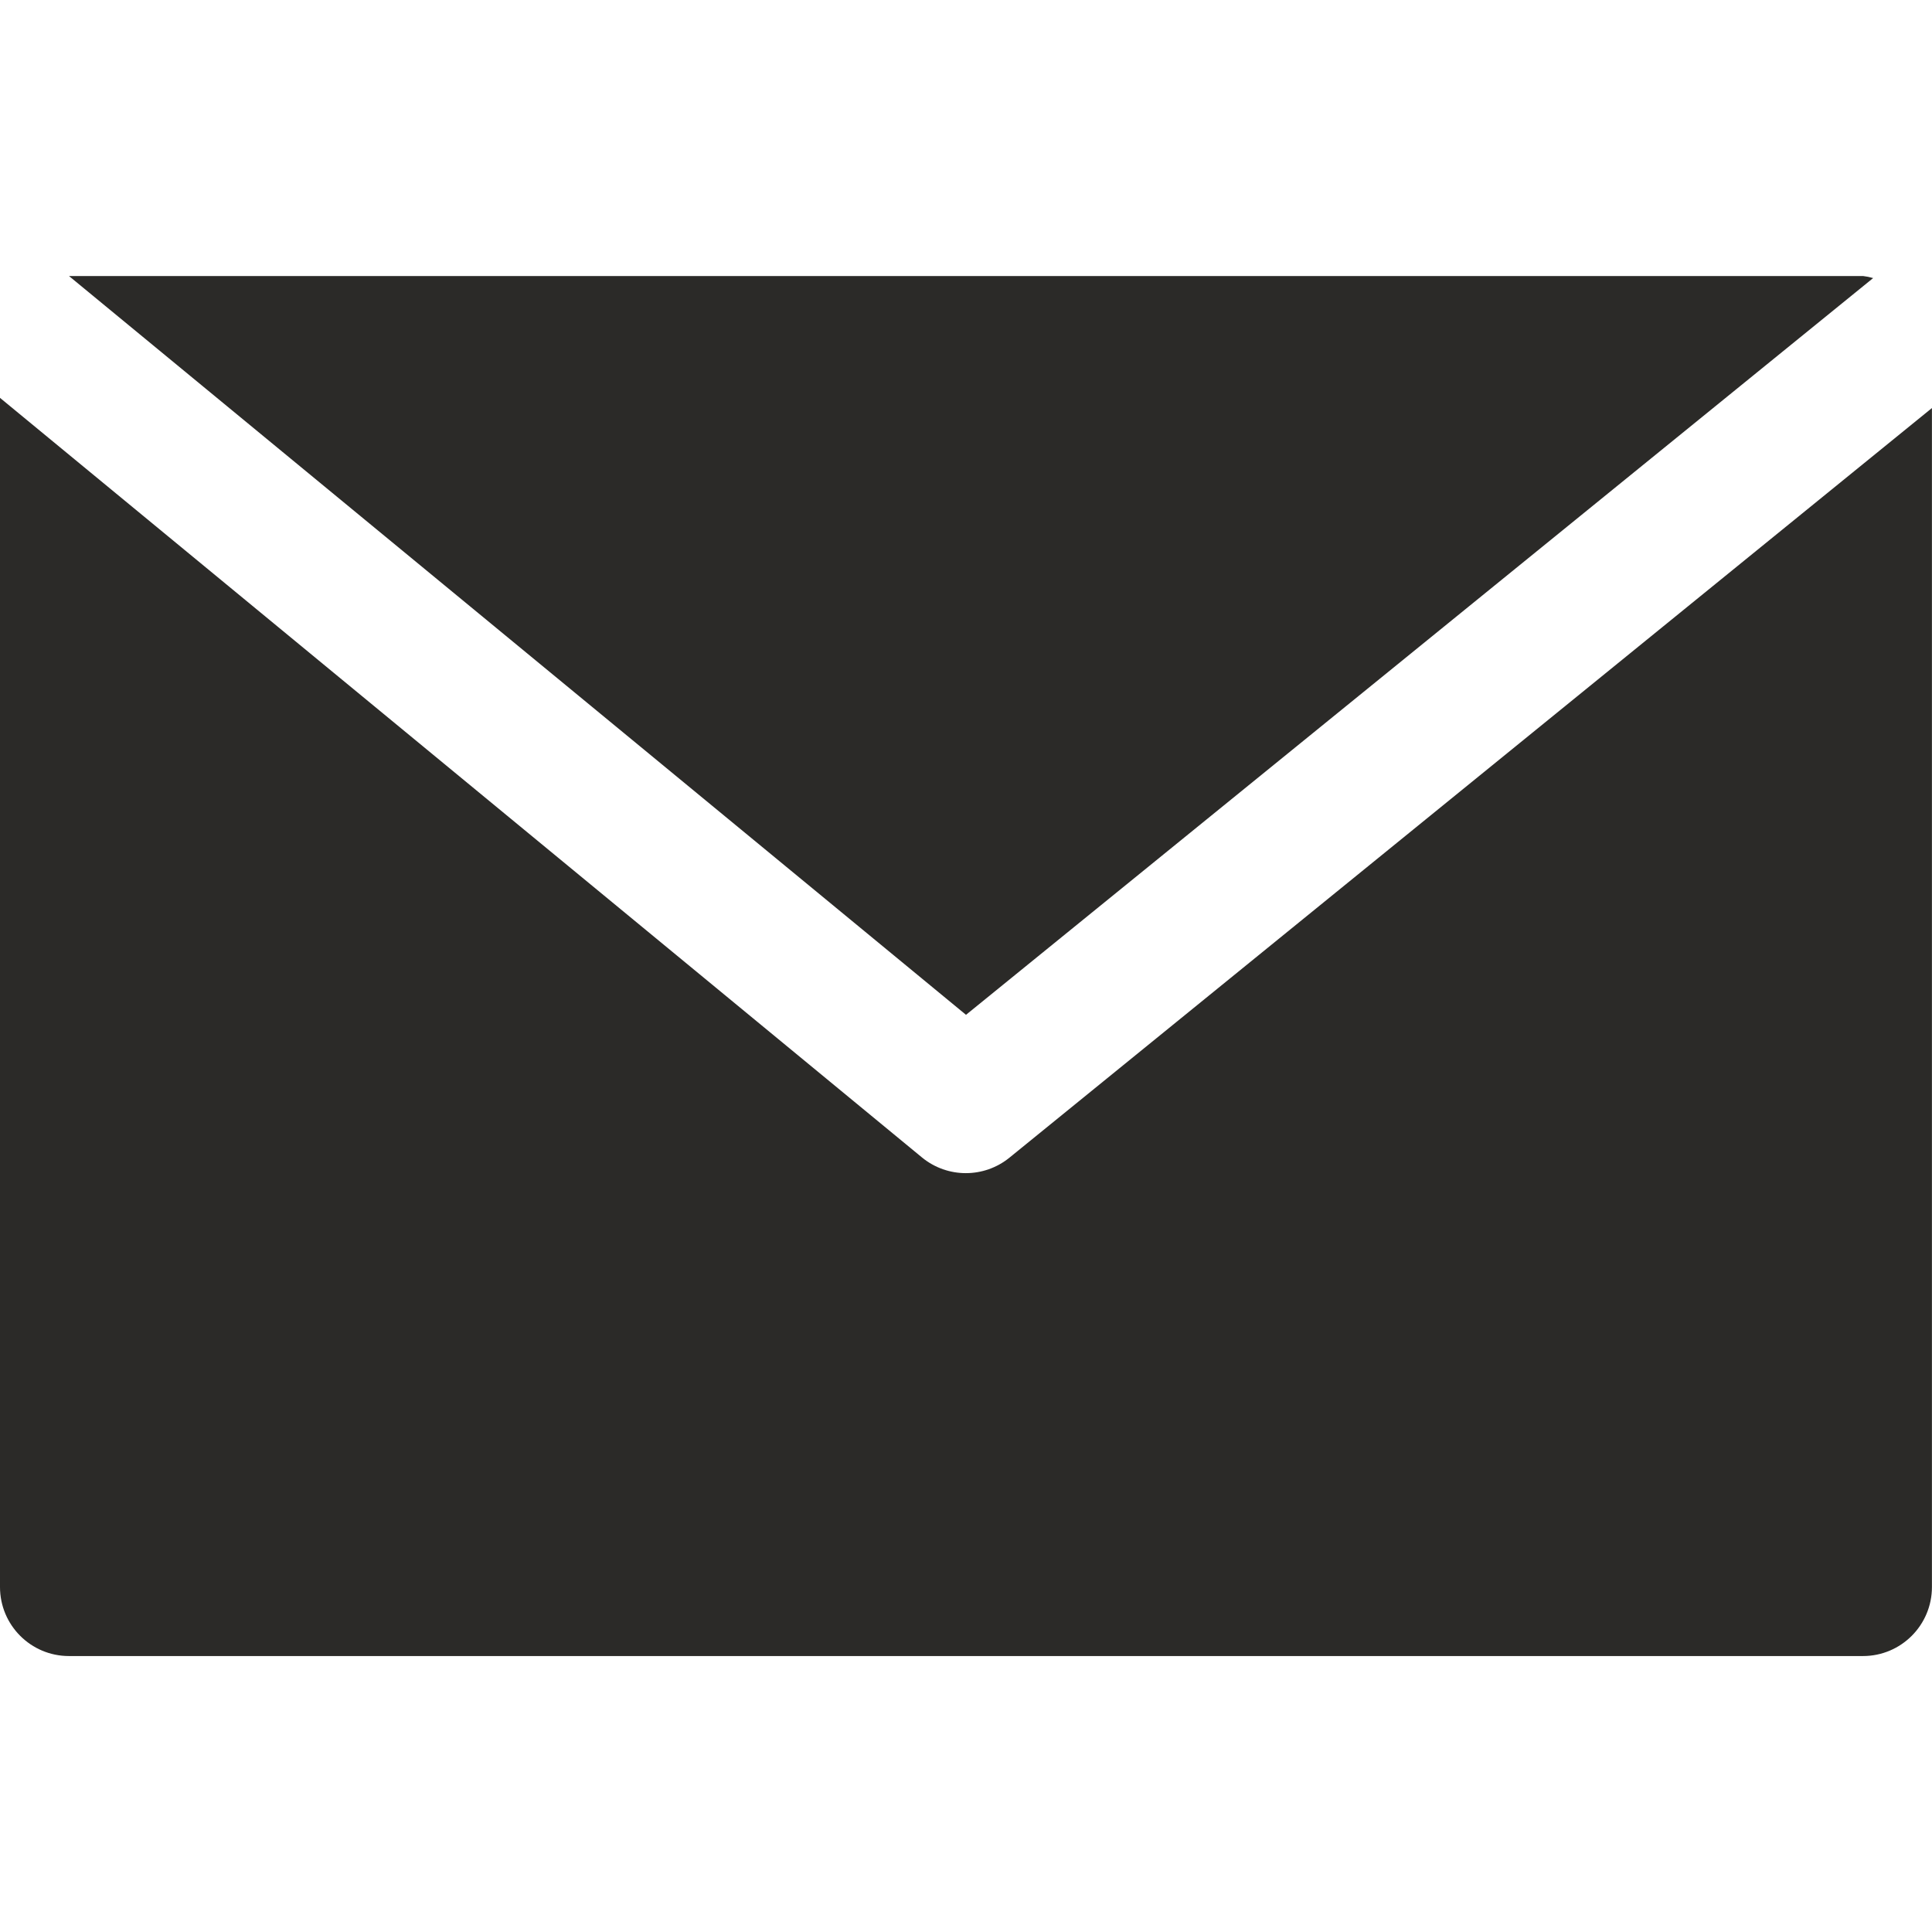
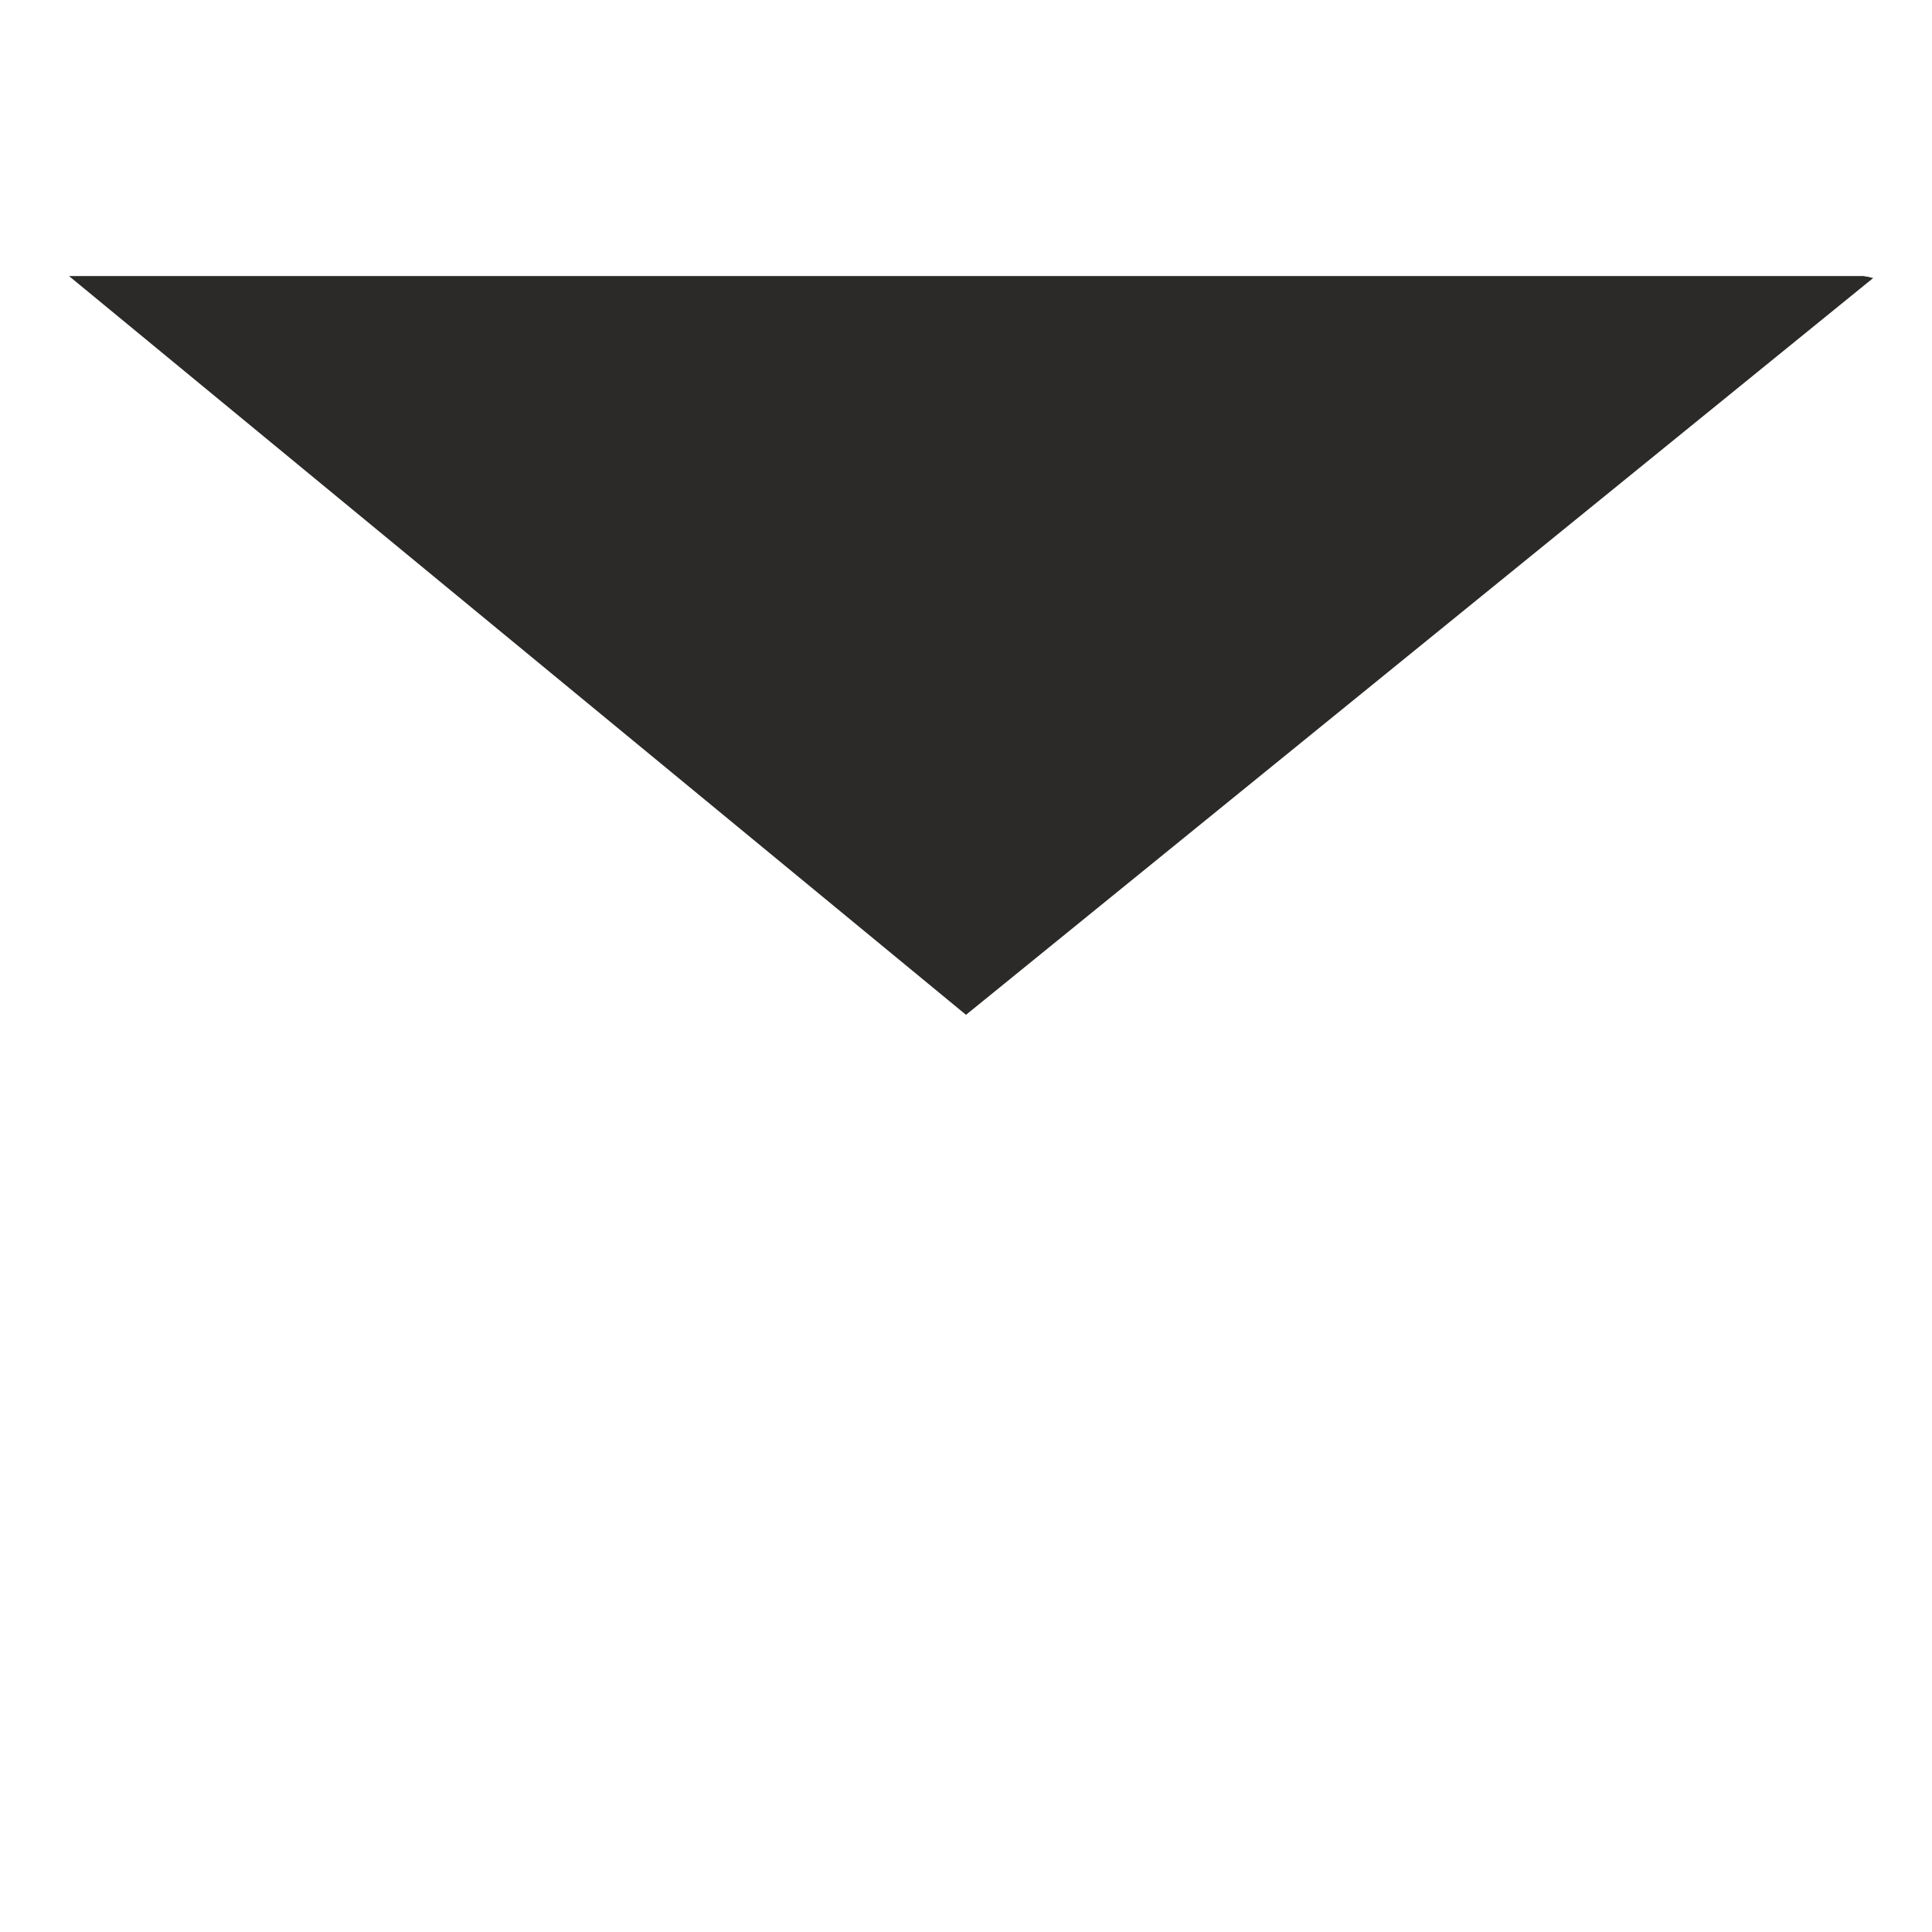
<svg xmlns="http://www.w3.org/2000/svg" version="1.1" id="Layer_1" x="0px" y="0px" width="30px" height="30px" viewBox="0 0 30 30" enable-background="new 0 0 30 30" xml:space="preserve">
  <path fill="#2B2A28" d="M28.929,4.286H1.071L15,15.758l14.086-11.44C29.035,4.303,28.982,4.292,28.929,4.286z" />
-   <path fill="#2B2A28" d="M15.676,17.975c-0.395,0.322-0.962,0.322-1.357,0L0,6.178v18.465c0,0.592,0.479,1.072,1.071,1.072h27.857  c0.592,0,1.071-0.48,1.071-1.072V6.336L15.676,17.975z" />
</svg>